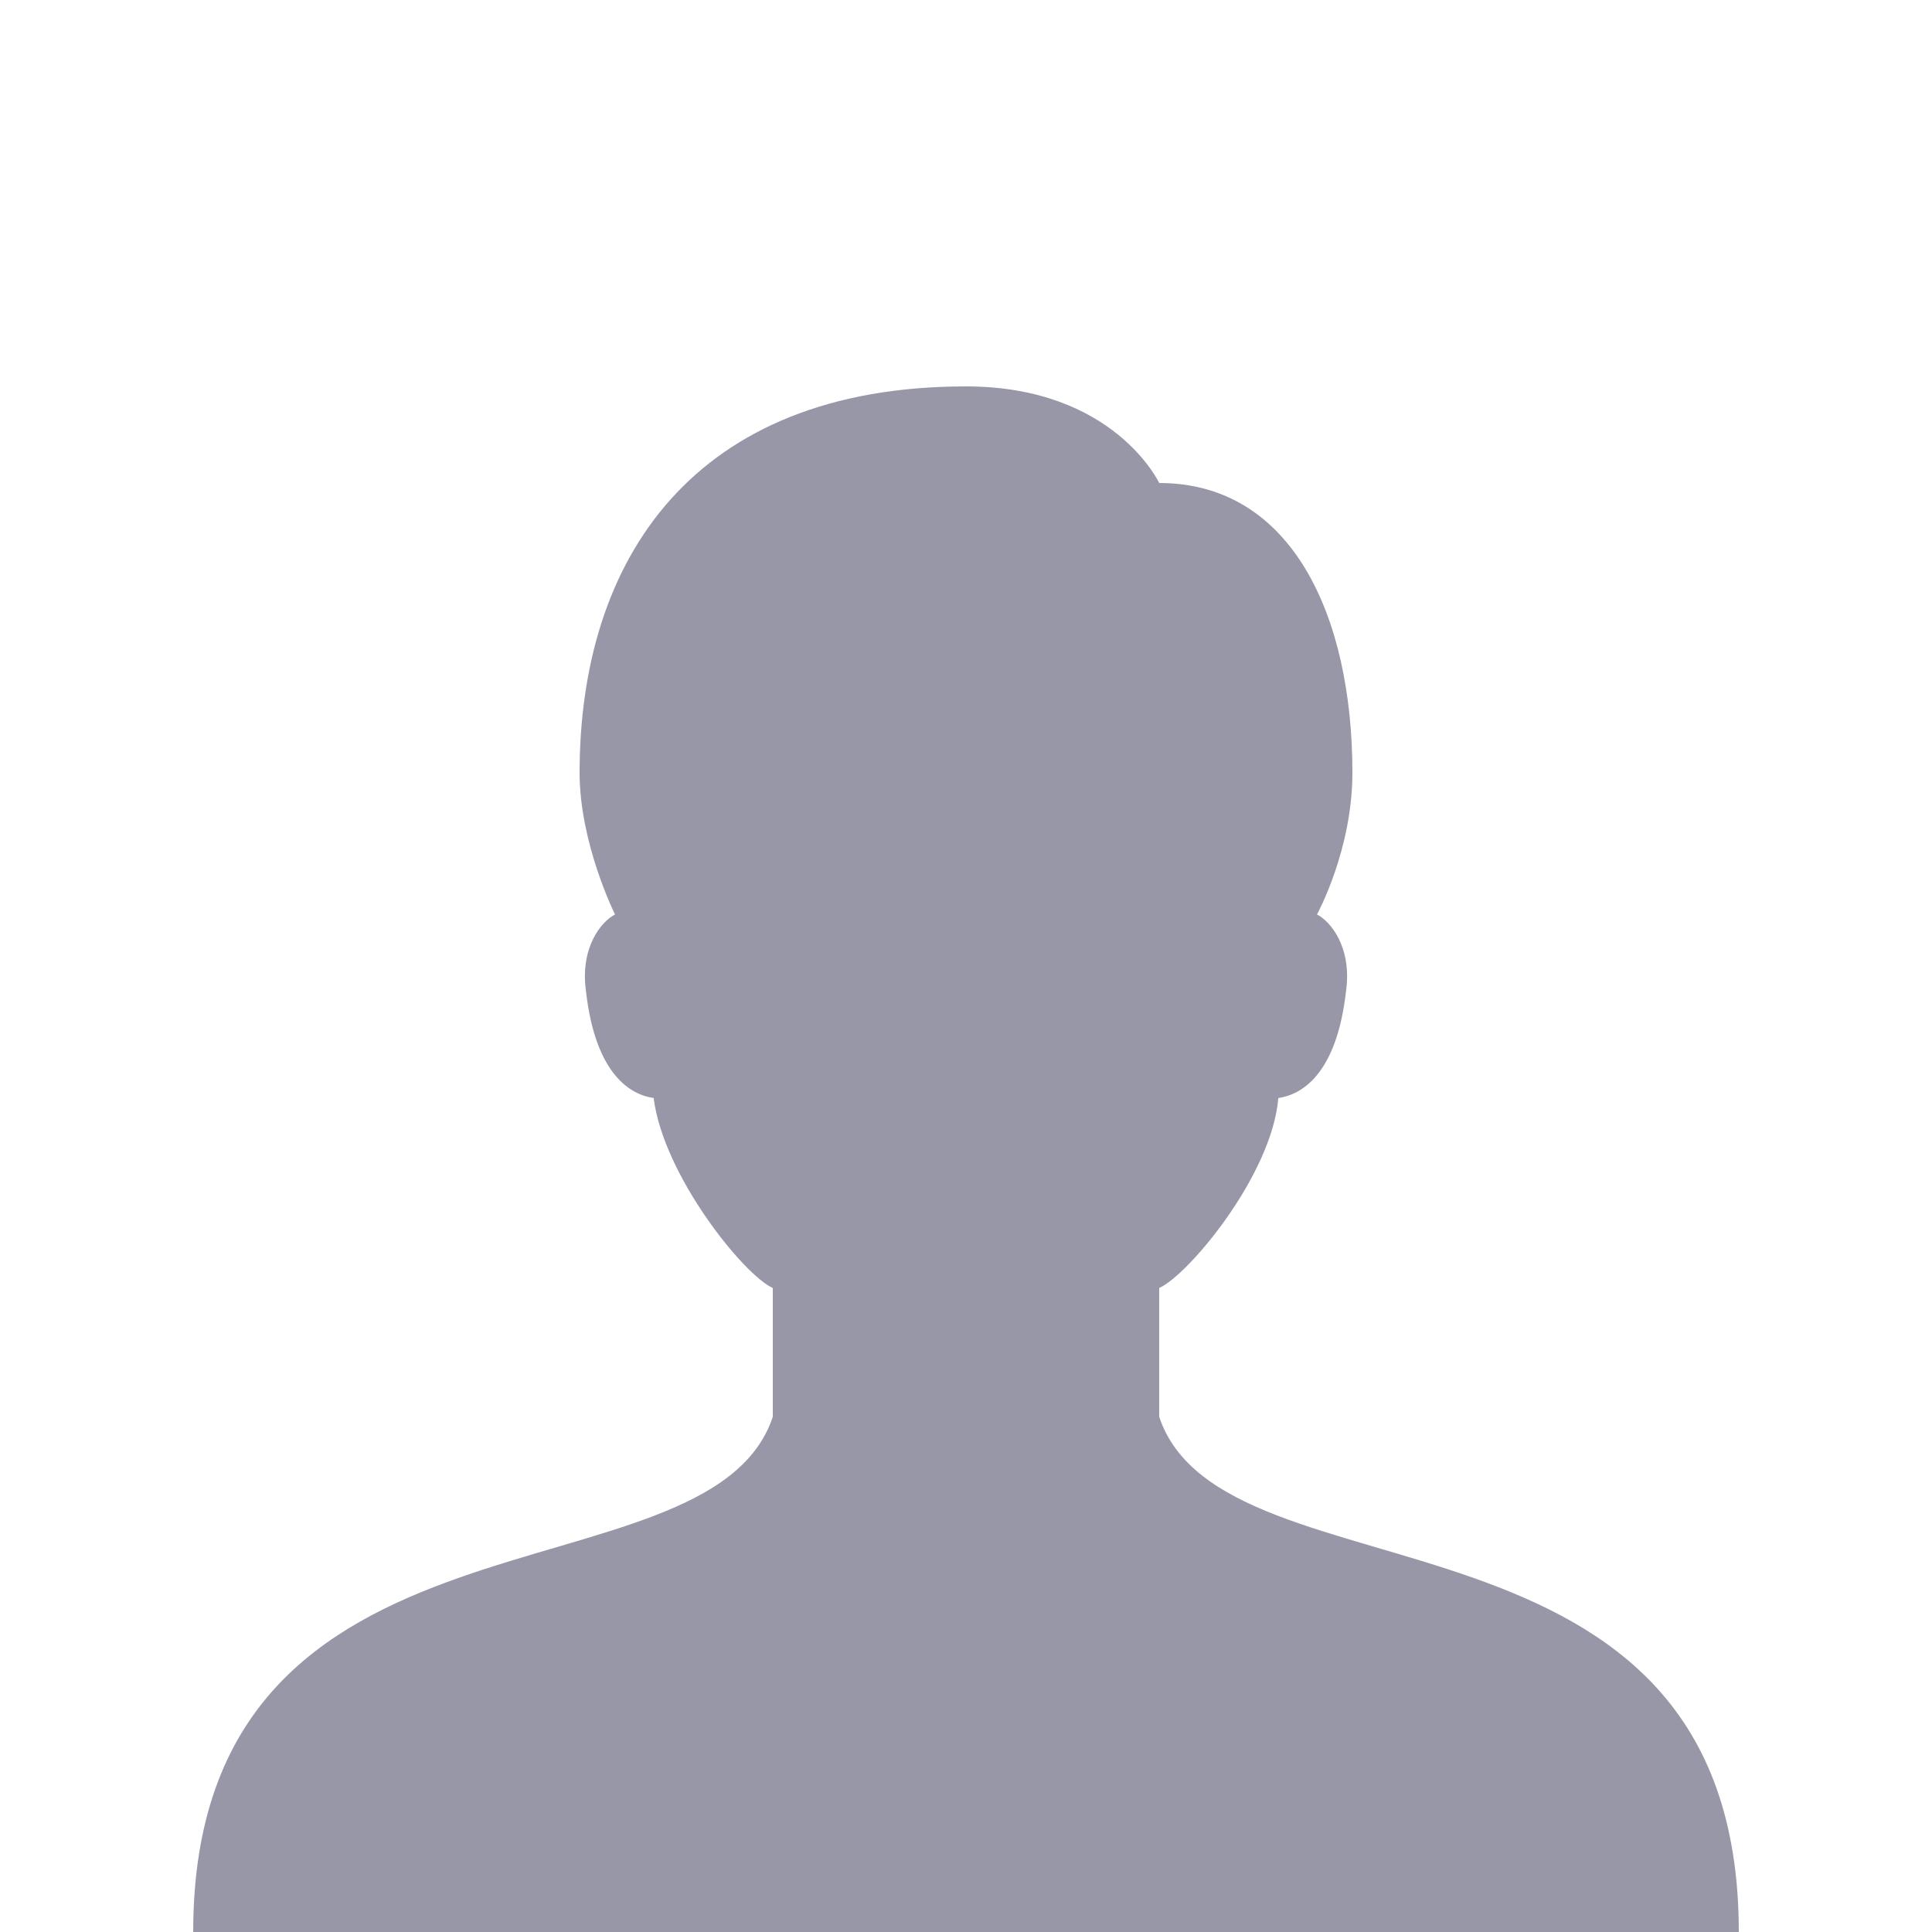
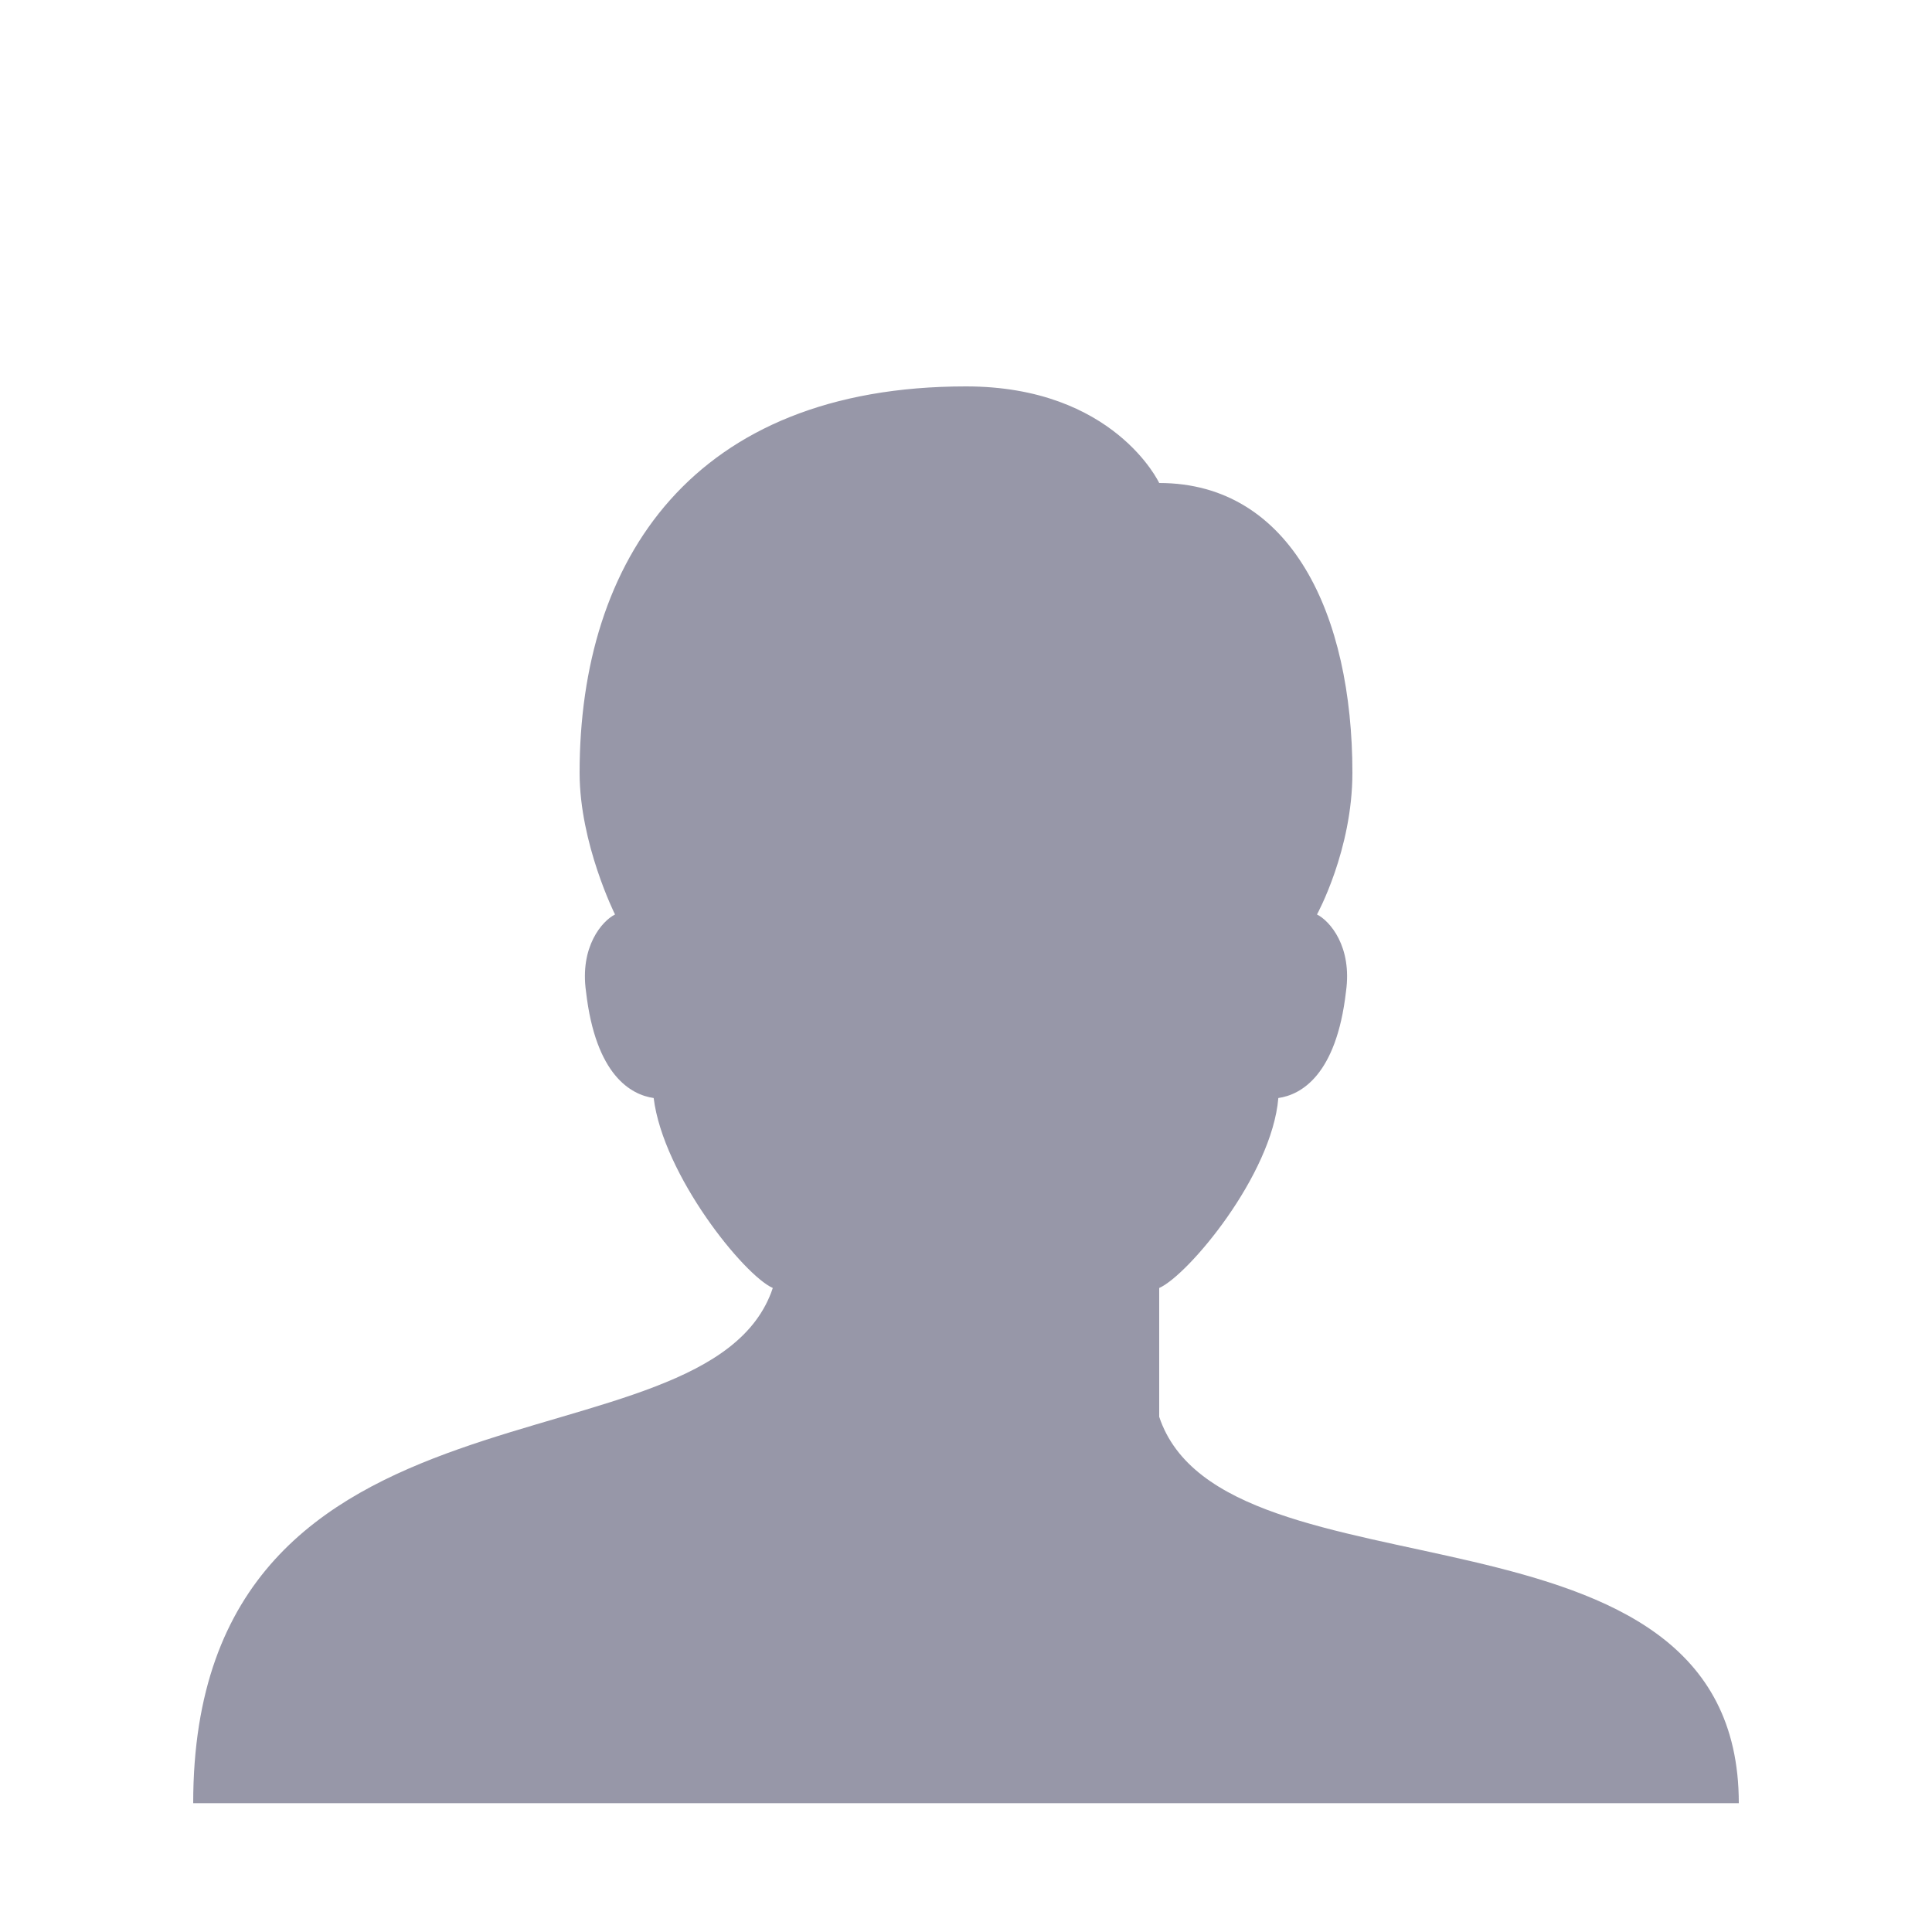
<svg xmlns="http://www.w3.org/2000/svg" version="1.1" id="Ebene_1" x="0px" y="0px" width="60px" height="60px" viewBox="0 0 60 60" style="enable-background:new 0 0 60 60;" xml:space="preserve">
  <style type="text/css">
	.st0{opacity:0.7;fill:#6B6B83;}
</style>
-   <path class="st0" d="M36,44v-4c0.9-0.4,3.5-3.5,3.7-5.9c0.7-0.1,1.8-0.7,2.1-3.3c0.2-1.4-0.5-2.2-0.9-2.4c0,0,1.1-2,1.1-4.4  c0-4.9-1.9-9-6-9c0,0-1.4-3-6-3c-8.5,0-12,5.4-12,12c0,2.2,1.1,4.4,1.1,4.4c-0.4,0.2-1.1,1-0.9,2.4c0.3,2.6,1.4,3.2,2.1,3.3  c0.3,2.4,2.8,5.5,3.7,5.9v4c-2,6-18,2-18,16h48C54,46,38,50,36,44z" />
+   <path class="st0" d="M36,44v-4c0.9-0.4,3.5-3.5,3.7-5.9c0.7-0.1,1.8-0.7,2.1-3.3c0.2-1.4-0.5-2.2-0.9-2.4c0,0,1.1-2,1.1-4.4  c0-4.9-1.9-9-6-9c0,0-1.4-3-6-3c-8.5,0-12,5.4-12,12c0,2.2,1.1,4.4,1.1,4.4c-0.4,0.2-1.1,1-0.9,2.4c0.3,2.6,1.4,3.2,2.1,3.3  c0.3,2.4,2.8,5.5,3.7,5.9c-2,6-18,2-18,16h48C54,46,38,50,36,44z" />
</svg>